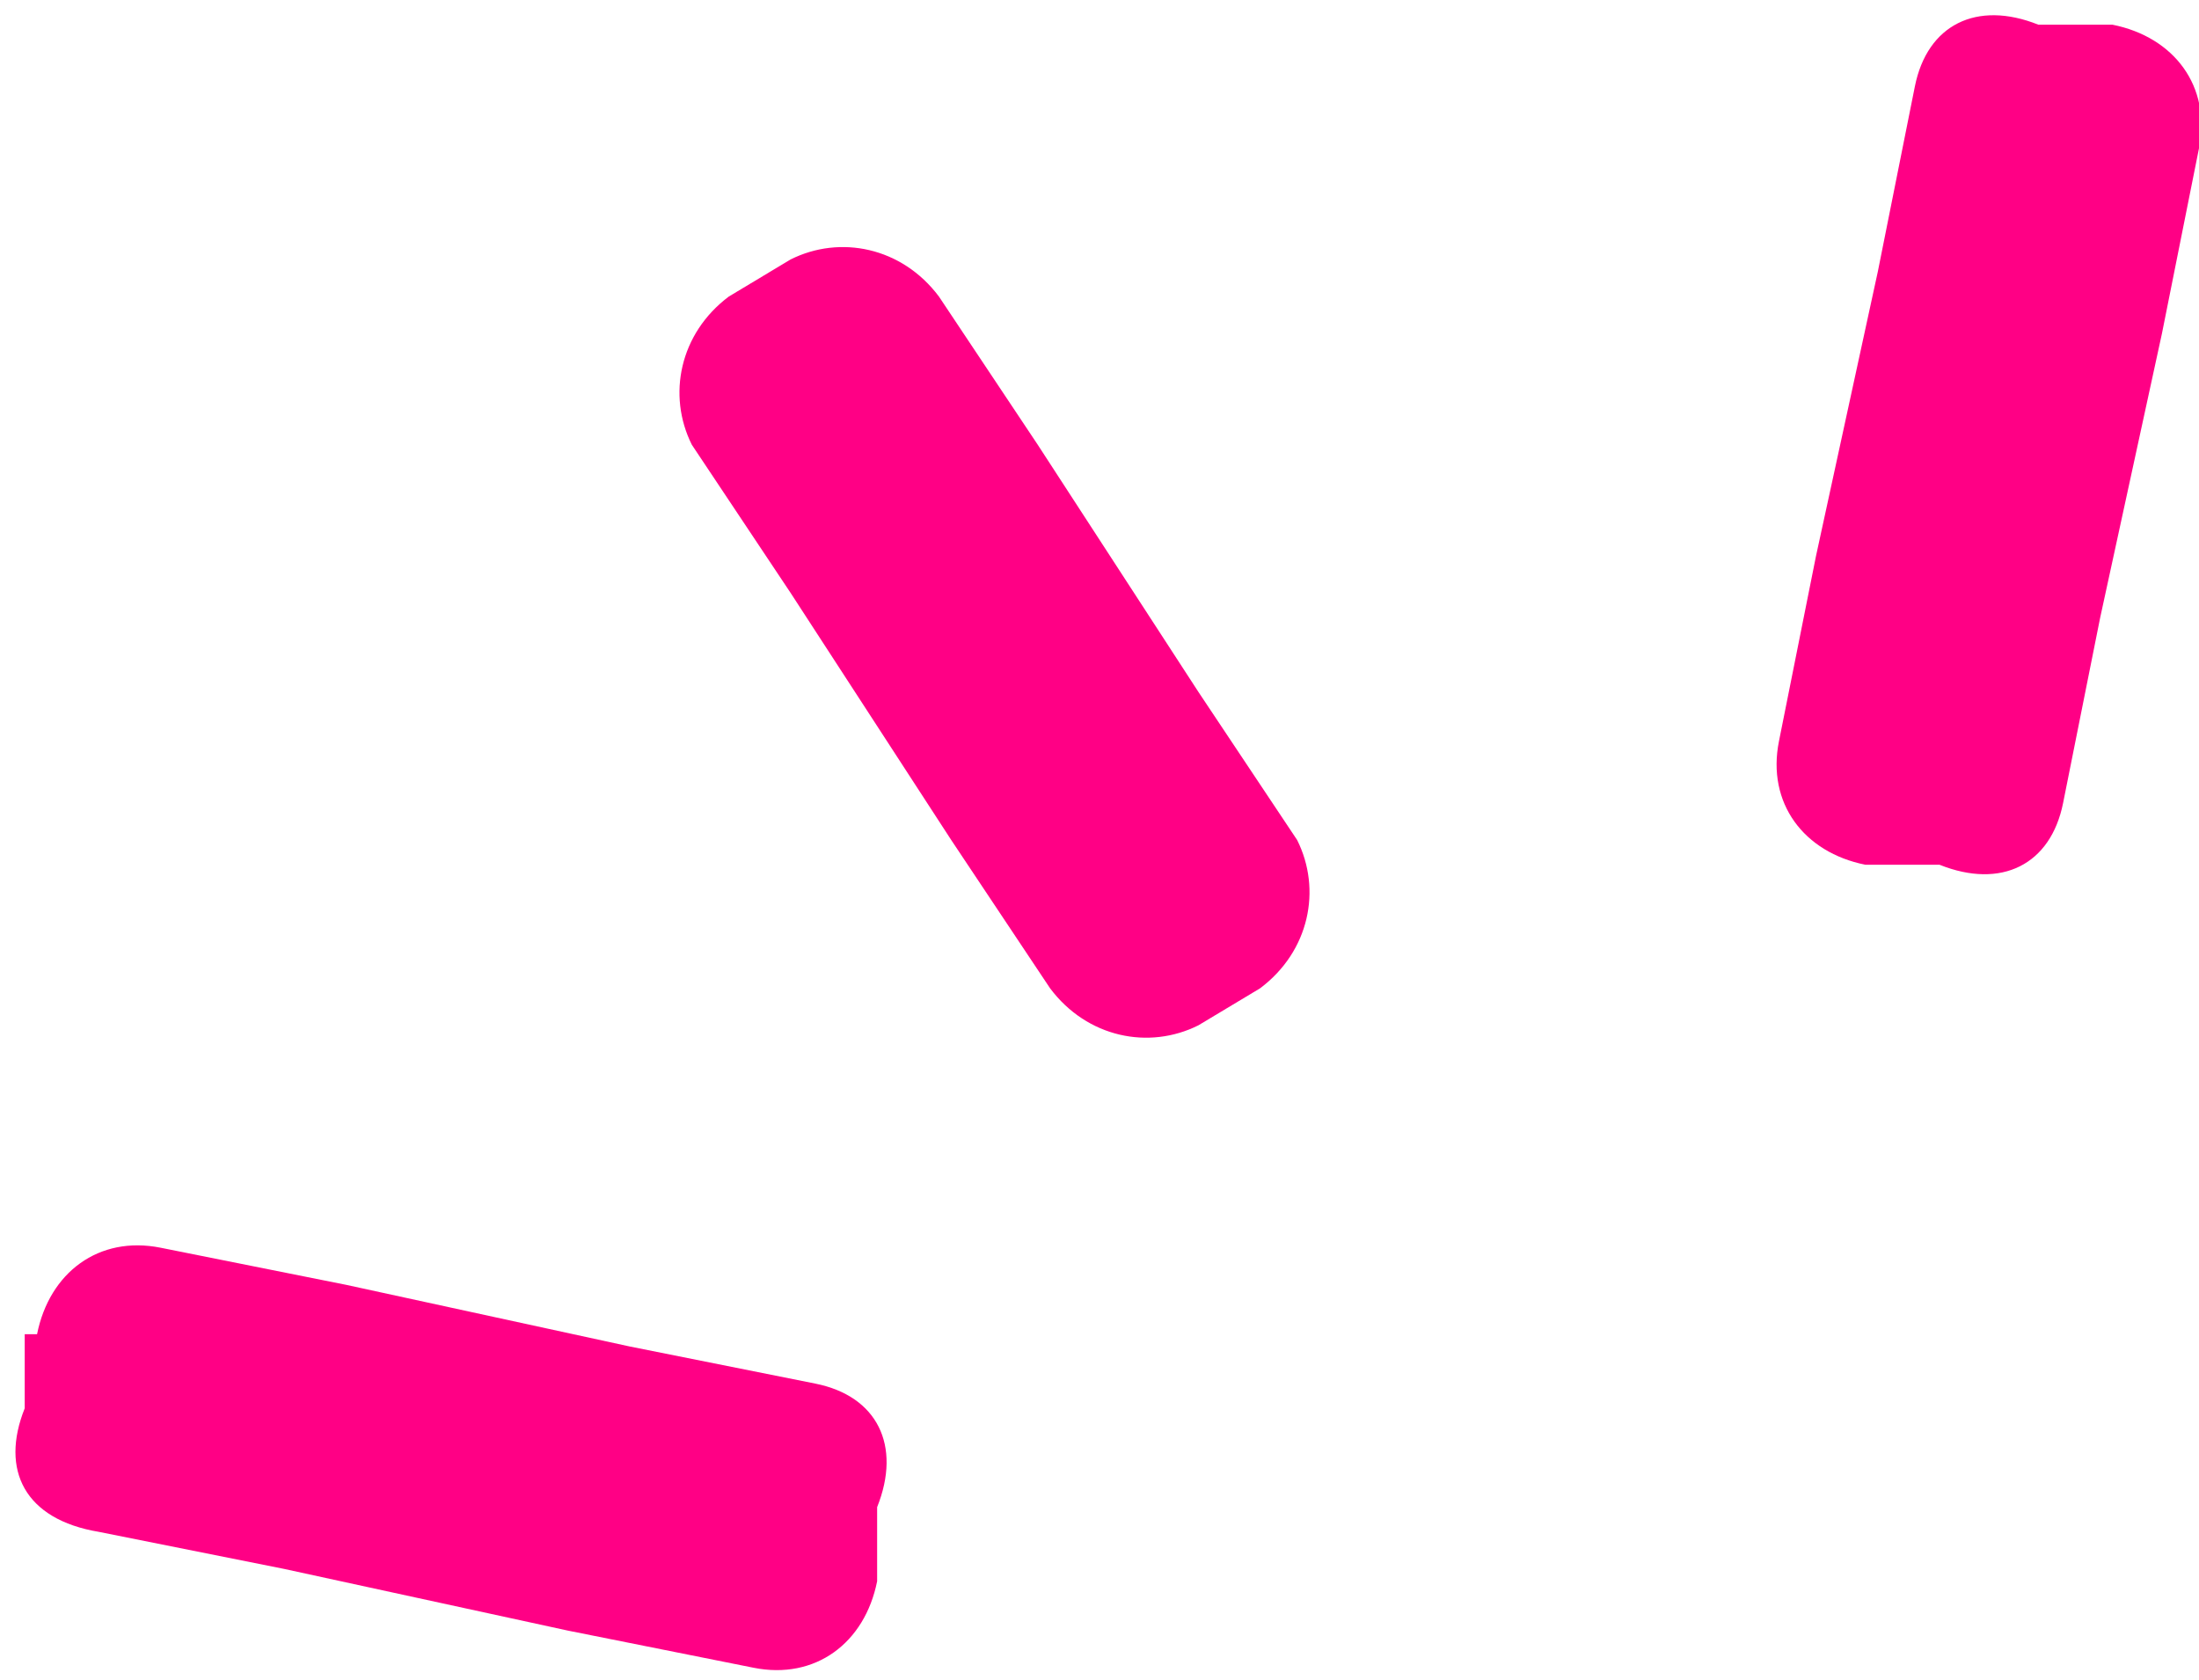
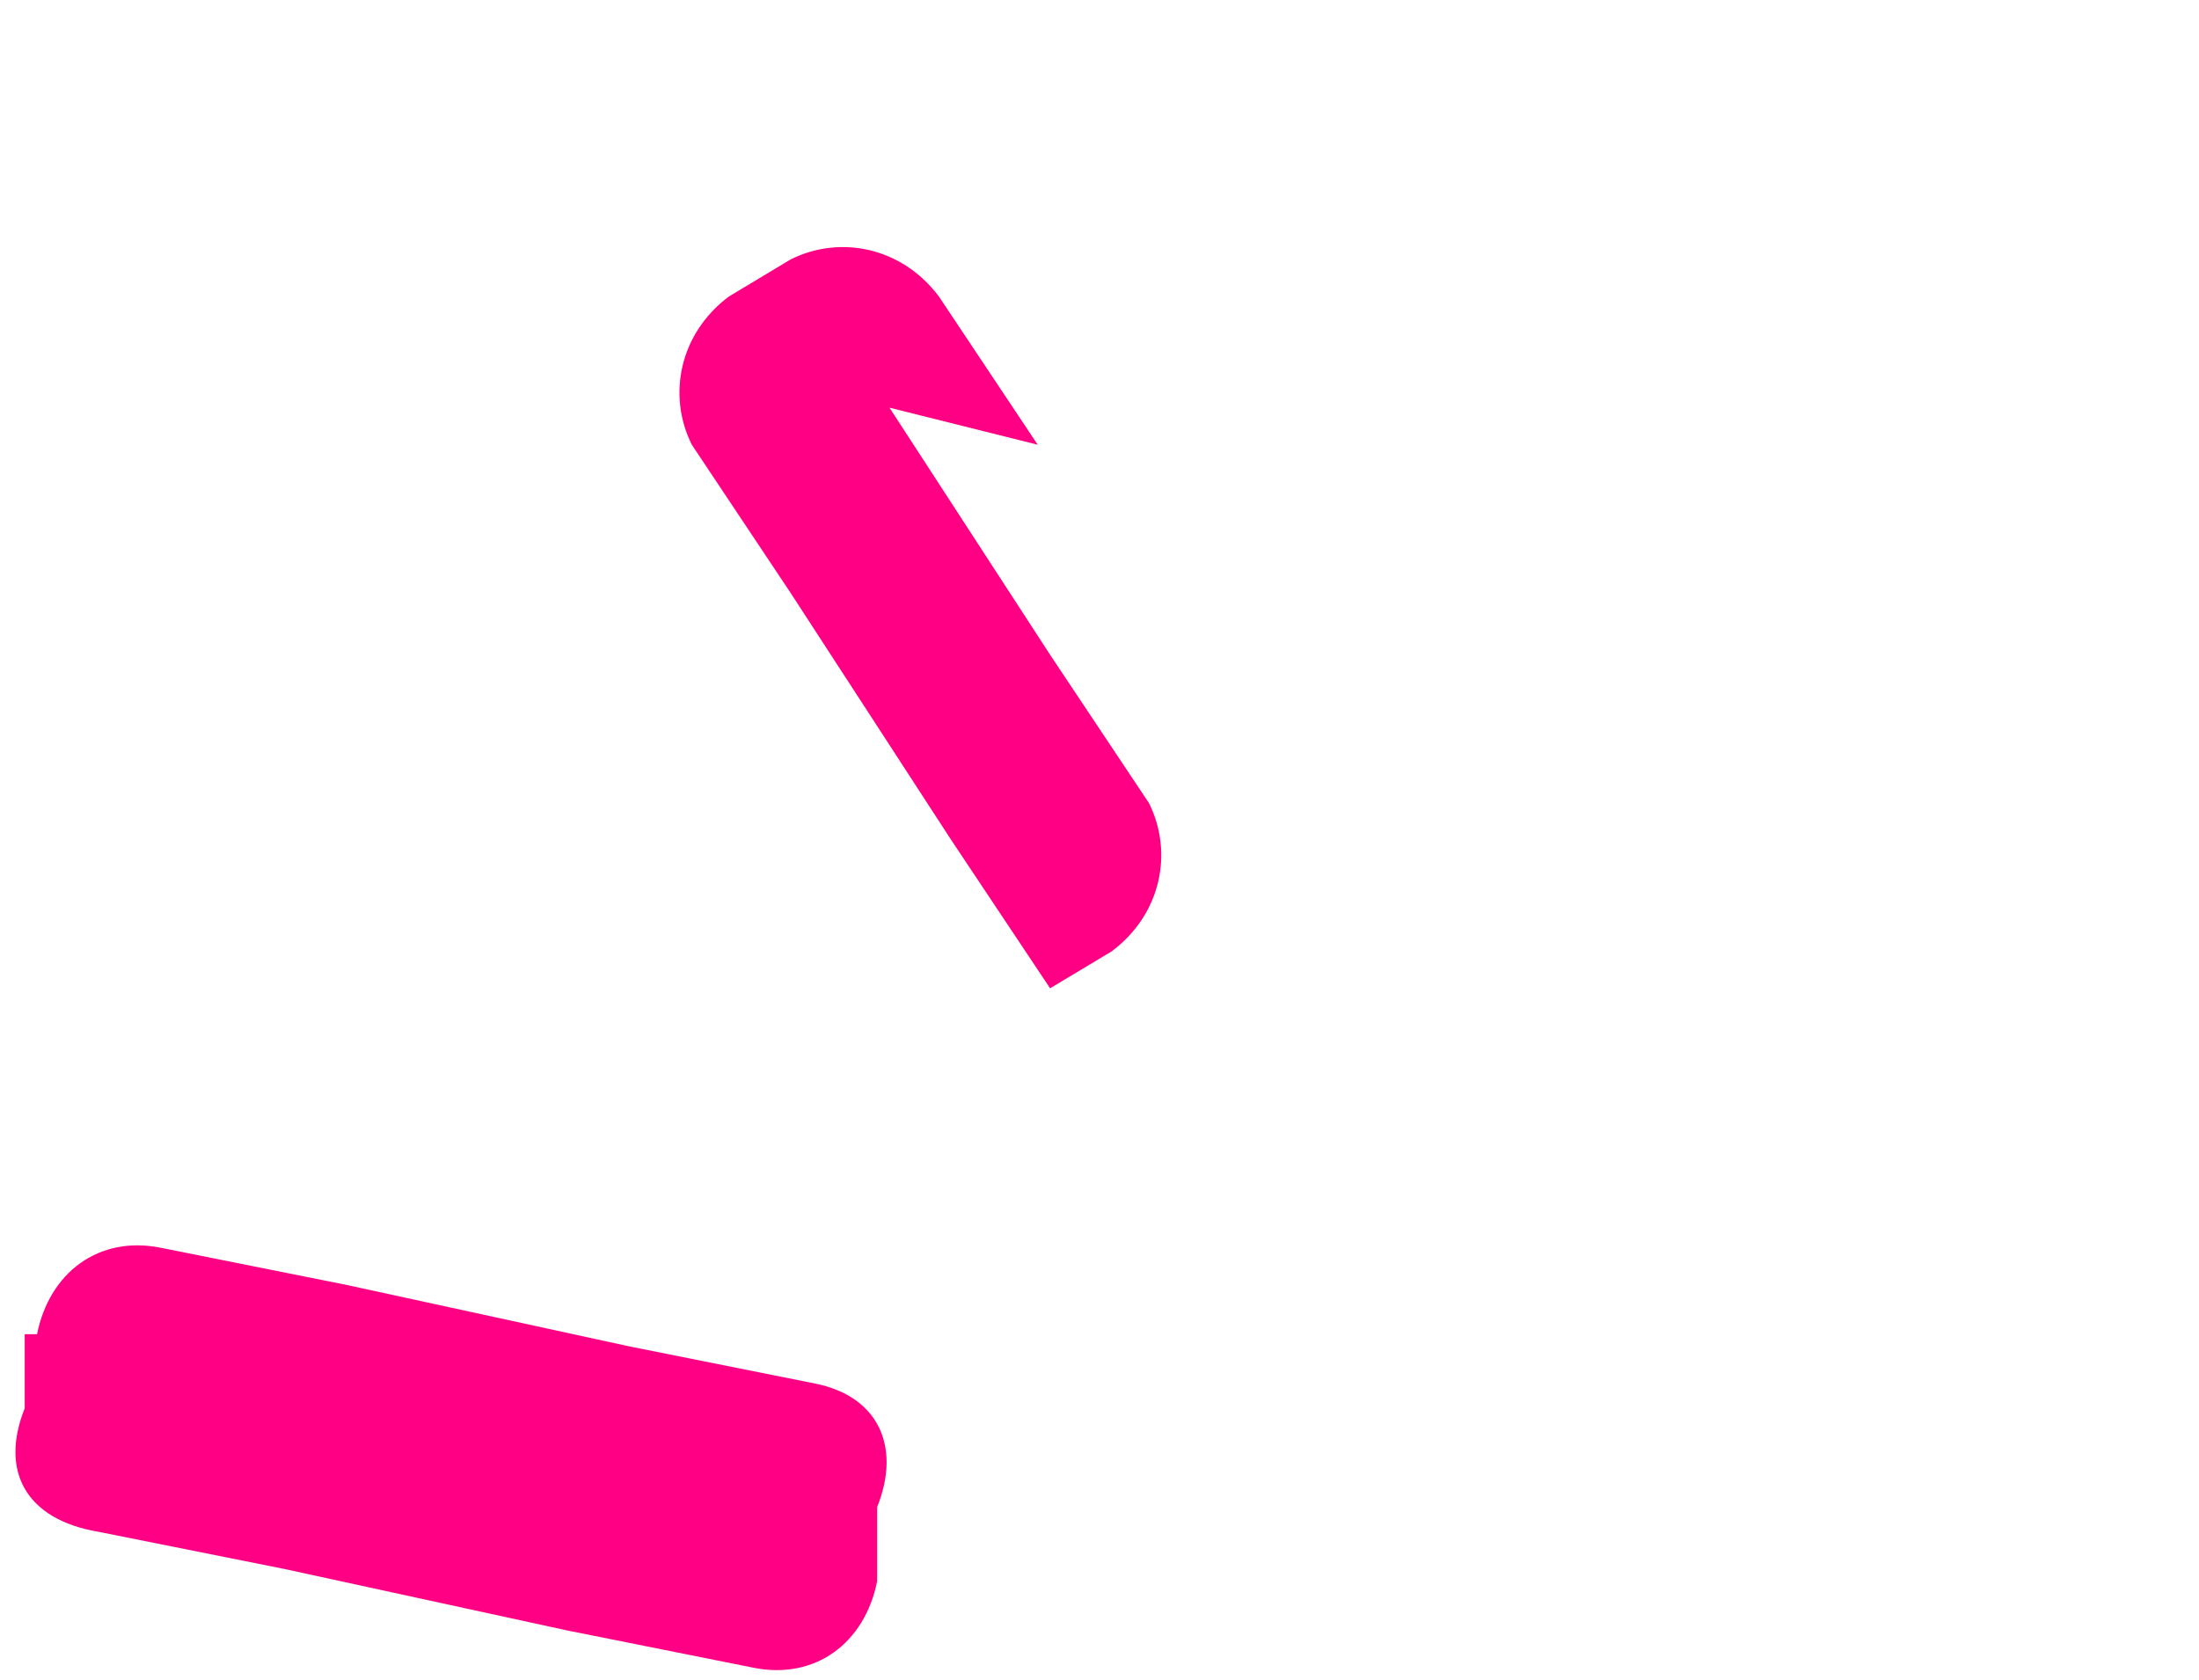
<svg xmlns="http://www.w3.org/2000/svg" id="_レイヤー_1" version="1.1" viewBox="0 0 17.8 13.6">
  <defs>
    <style>
      .st0 {
        fill: #ff0085;
      }
    </style>
  </defs>
  <path class="st0" d="M.2,10.8v.6c-.2.5,0,.9.6,1l1.5.3,2.3.5,1.5.3c.5.1.9-.2,1-.7v-.6c.2-.5,0-.9-.5-1l-1.5-.3-2.3-.5-1.5-.3c-.5-.1-.9.2-1,.7Z" />
-   <path class="st0" d="M15.5.7l-.3,1.5-.5,2.3-.3,1.5c-.1.5.2.9.7,1h.6c.5.2.9,0,1-.5l.3-1.5.5-2.3.3-1.5c.1-.5-.2-.9-.7-1h-.6c-.5-.2-.9,0-1,.5Z" />
-   <path class="st0" d="M8.4,3.6l-.8-1.2c-.3-.4-.8-.5-1.2-.3l-.5.3c-.4.3-.5.8-.3,1.2l.8,1.2,1.3,2,.8,1.2c.3.4.8.5,1.2.3l.5-.3c.4-.3.5-.8.3-1.2l-.8-1.2s-1.3-2-1.3-2Z" />
+   <path class="st0" d="M8.4,3.6l-.8-1.2c-.3-.4-.8-.5-1.2-.3l-.5.3c-.4.3-.5.8-.3,1.2l.8,1.2,1.3,2,.8,1.2l.5-.3c.4-.3.5-.8.3-1.2l-.8-1.2s-1.3-2-1.3-2Z" />
</svg>